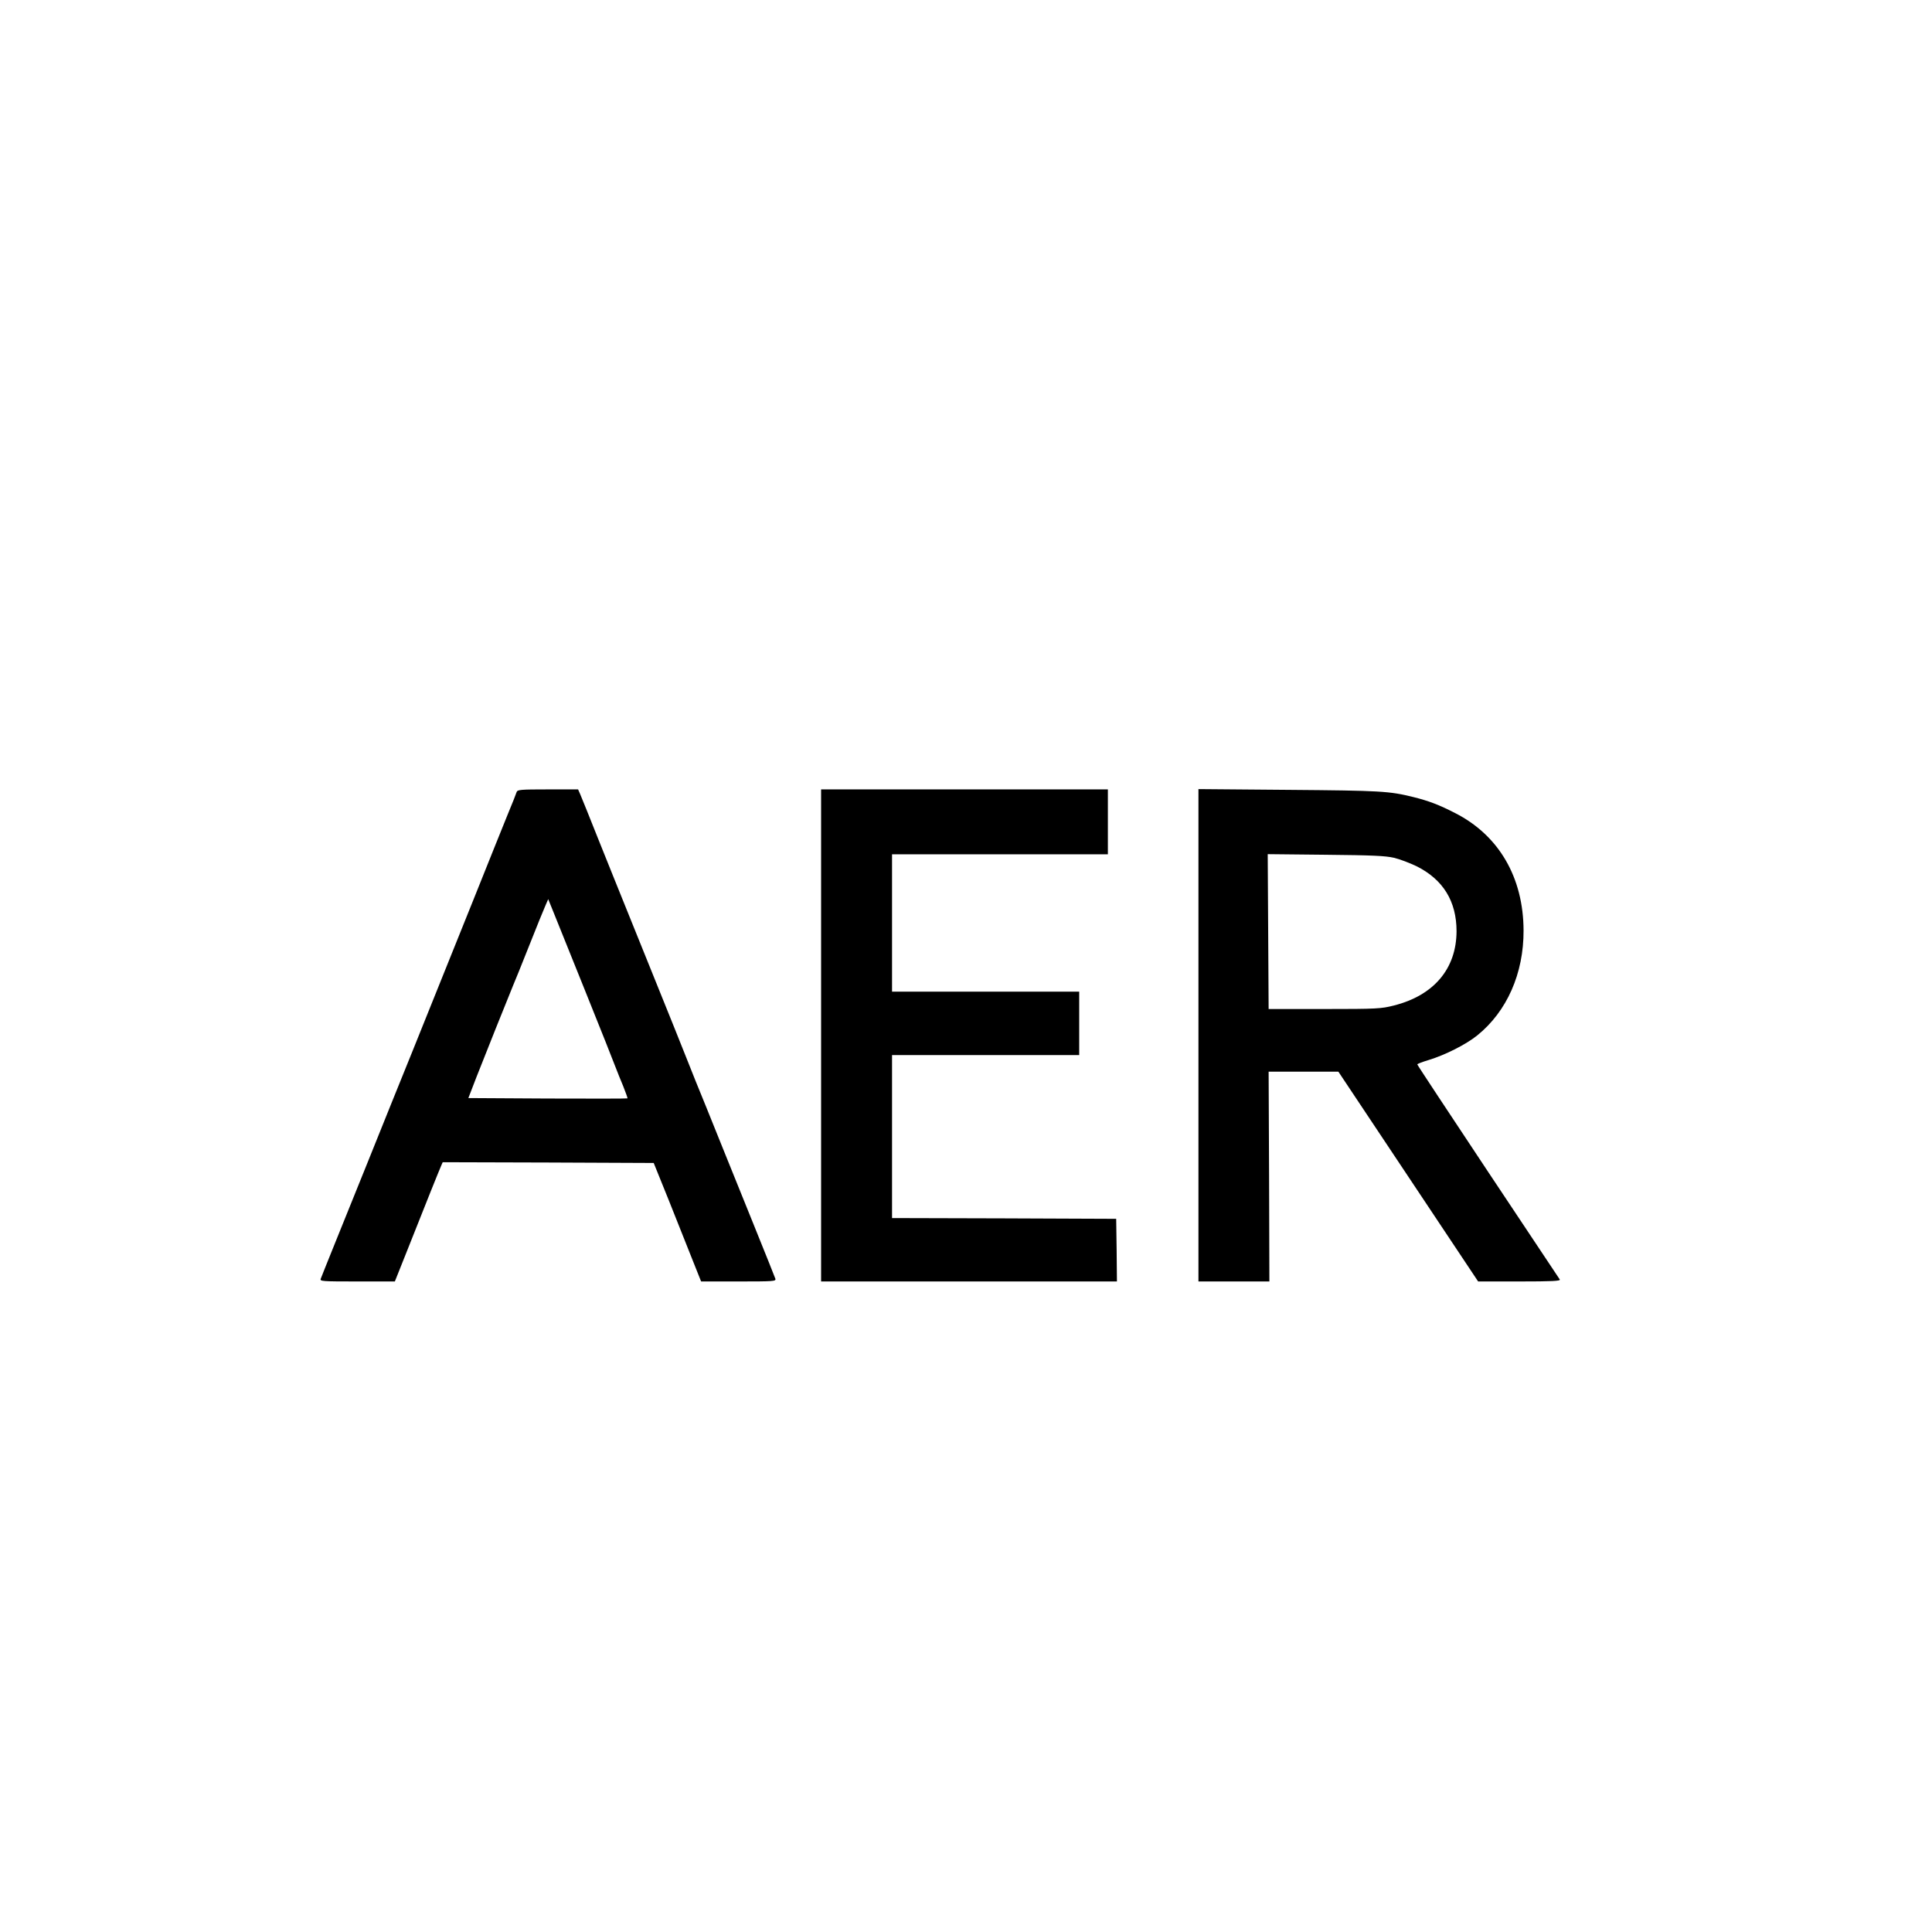
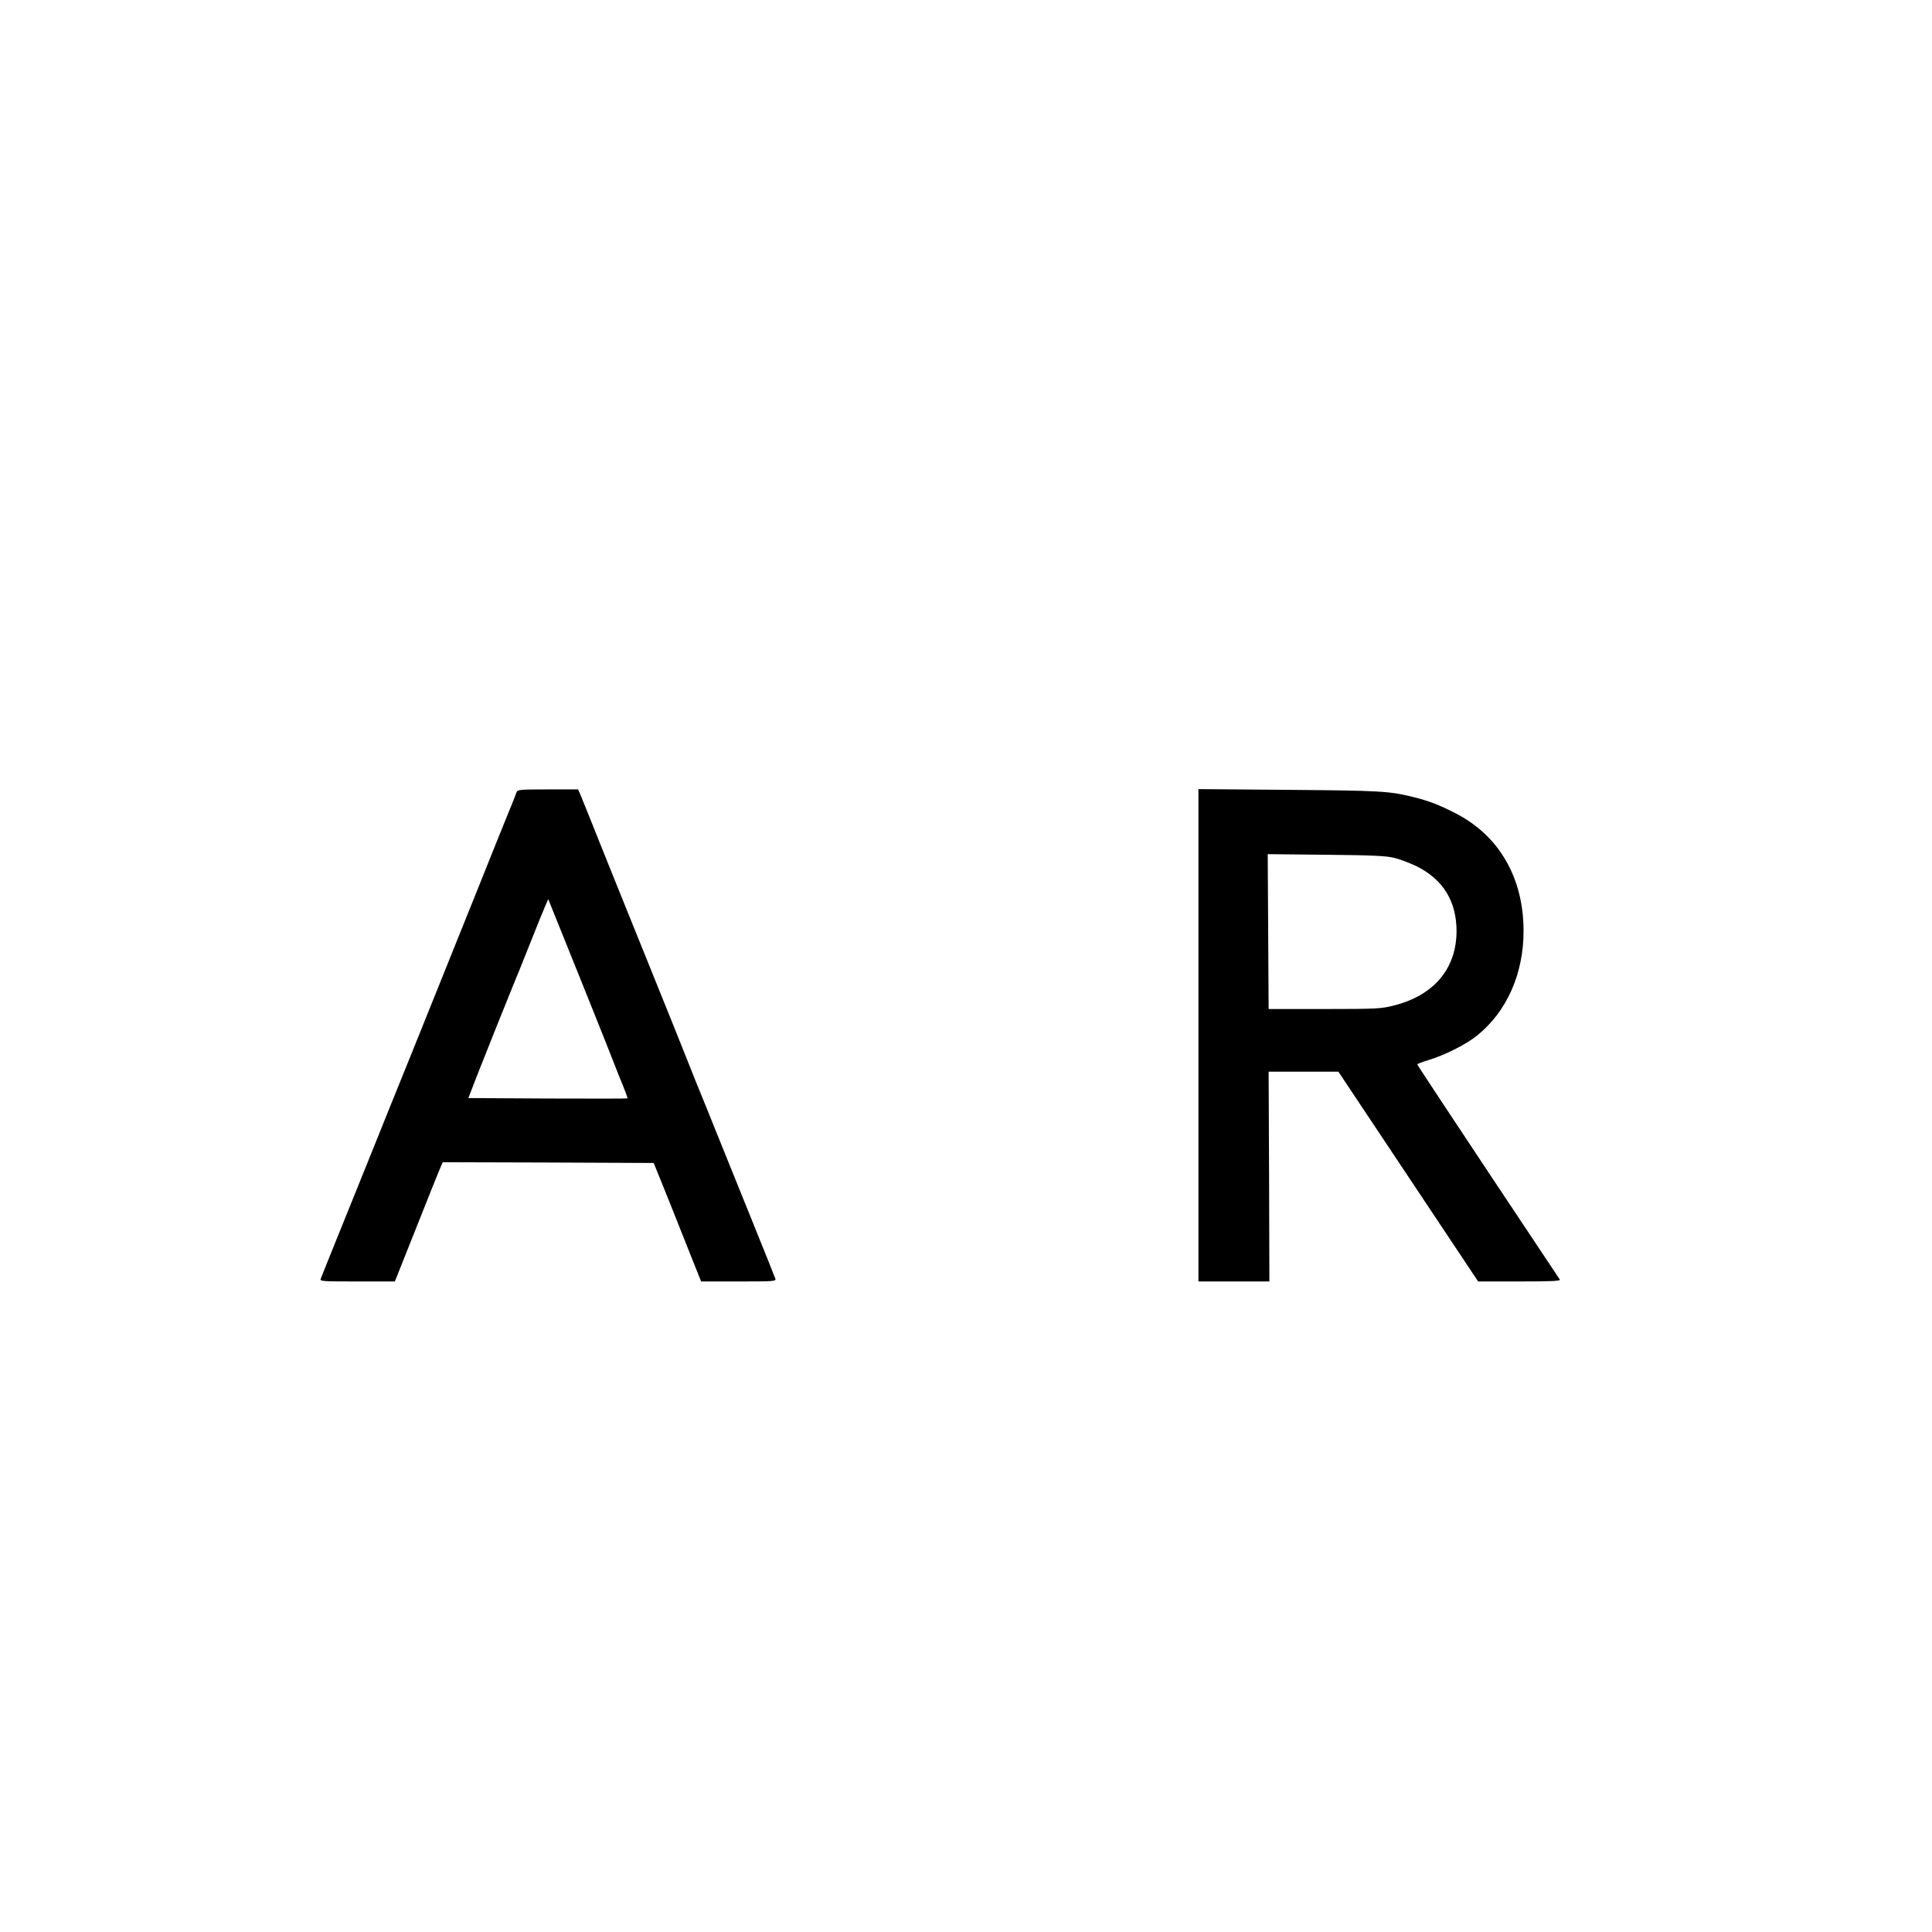
<svg xmlns="http://www.w3.org/2000/svg" version="1.0" width="1280pt" height="1280pt" viewBox="0 0 1280 1280" preserveAspectRatio="xMidYMid meet">
  <g transform="translate(0,1280) scale(0.1,-0.1)" fill="#000000" stroke="none">
    <path d="M3423 7553 c-3 -10 -30 -79 -61 -153 -30 -74 -128 -317 -217 -540 -409 -1016 -500 -1244 -550 -1365 -29 -71 -102 -254 -163 -405 -61 -151 -154 -381 -206 -510 -52 -129 -98 -243 -101 -252 -7 -17 9 -18 242 -18 l249 0 69 173 c144 364 228 572 238 594 l10 23 699 -2 699 -3 101 -250 c55 -137 125 -314 156 -392 l57 -143 249 0 c232 0 248 1 243 18 -3 9 -68 172 -145 362 -77 190 -163 404 -192 475 -29 72 -85 211 -125 310 -41 99 -96 236 -123 305 -27 69 -124 310 -215 535 -91 226 -187 462 -212 525 -26 63 -96 239 -157 390 -60 151 -116 290 -124 308 l-14 32 -200 0 c-182 0 -201 -2 -207 -17z m452 -1313 c103 -256 195 -487 205 -515 10 -27 33 -83 50 -124 16 -41 29 -76 27 -78 -2 -2 -240 -2 -529 -1 l-525 3 54 140 c54 138 206 518 242 605 11 25 59 144 107 265 48 121 96 240 107 264 l19 44 28 -69 c15 -38 112 -278 215 -534z" />
-     <path d="M5440 5940 l0 -1630 980 0 980 0 -2 208 -3 207 -742 3 -743 2 0 540 0 540 620 0 620 0 0 210 0 210 -620 0 -620 0 0 455 0 455 715 0 715 0 0 215 0 215 -950 0 -950 0 0 -1630z" />
    <path d="M7940 5941 l0 -1631 235 0 235 0 -2 695 -3 695 231 0 231 0 463 -695 463 -695 274 0 c217 0 273 3 267 13 -4 6 -218 328 -476 715 -257 387 -468 706 -468 710 0 4 35 17 78 30 108 33 246 103 319 162 197 159 308 411 307 695 -1 352 -164 631 -453 778 -109 56 -176 81 -276 106 -161 40 -218 43 -827 48 l-598 5 0 -1631z m1295 1176 c39 -9 106 -35 150 -56 176 -88 265 -232 265 -431 -1 -248 -150 -425 -416 -492 -84 -21 -109 -23 -459 -23 l-370 0 -3 513 -3 513 383 -4 c311 -3 396 -7 453 -20z" />
  </g>
</svg>